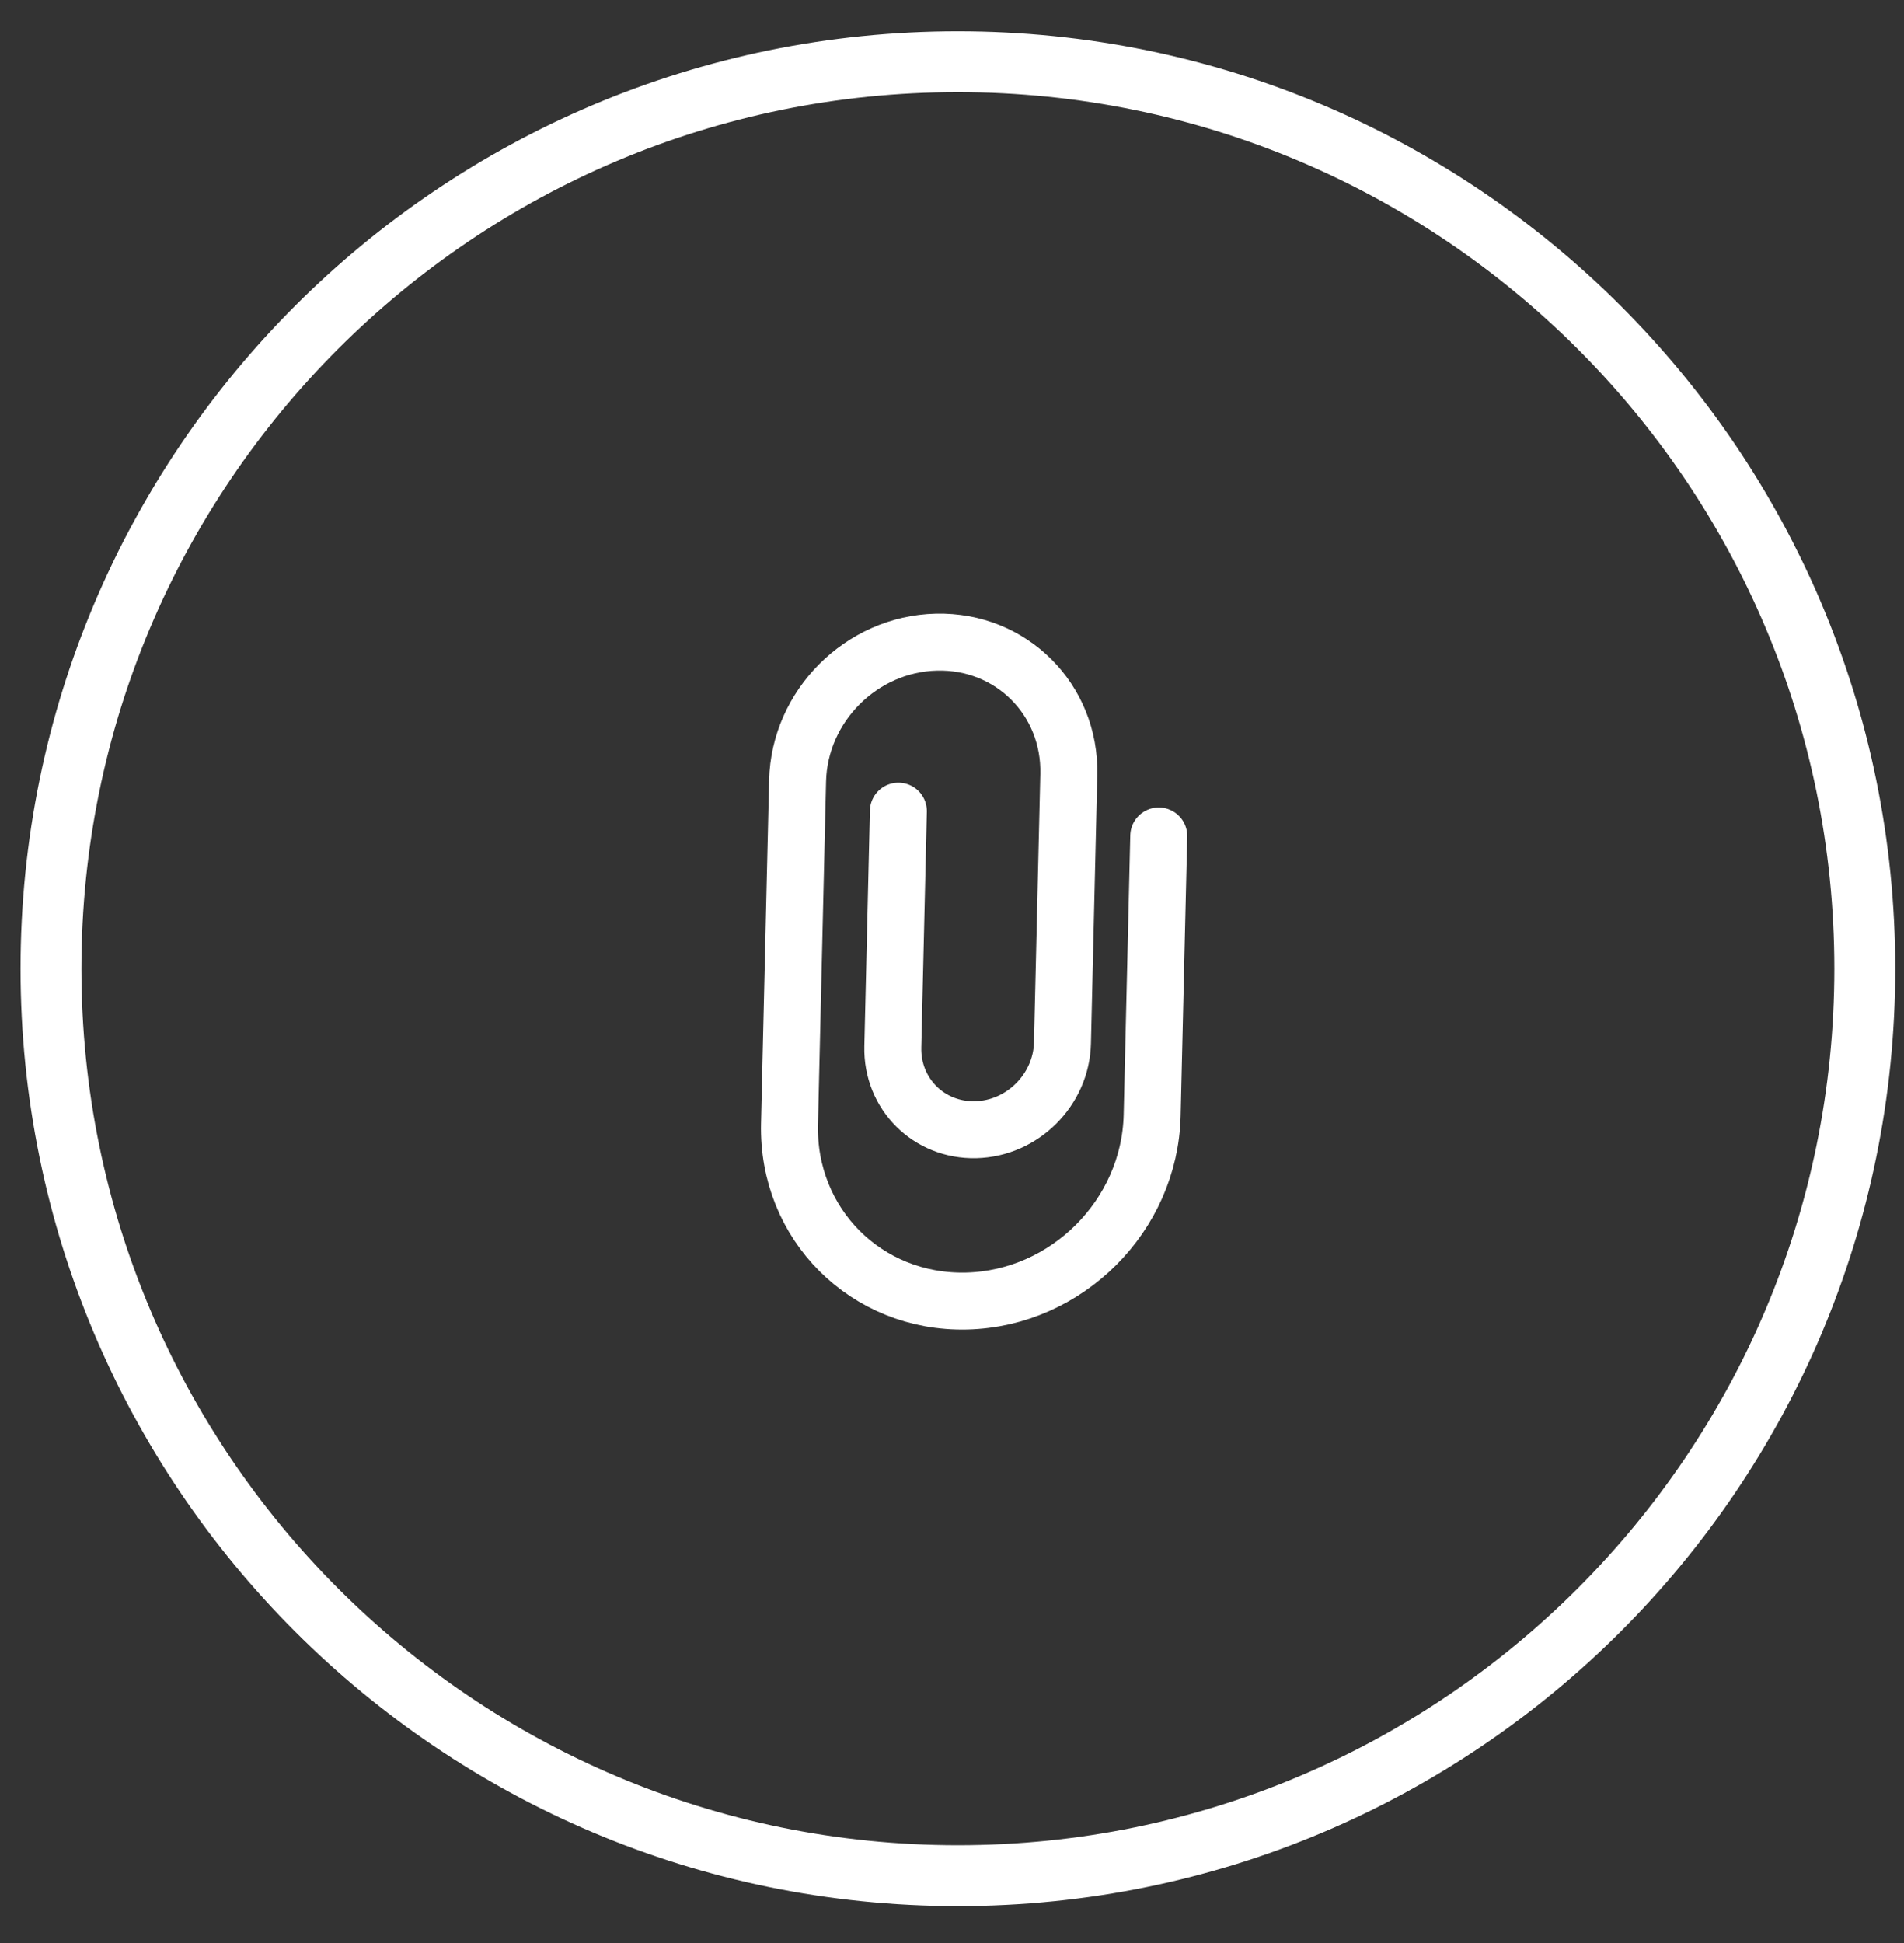
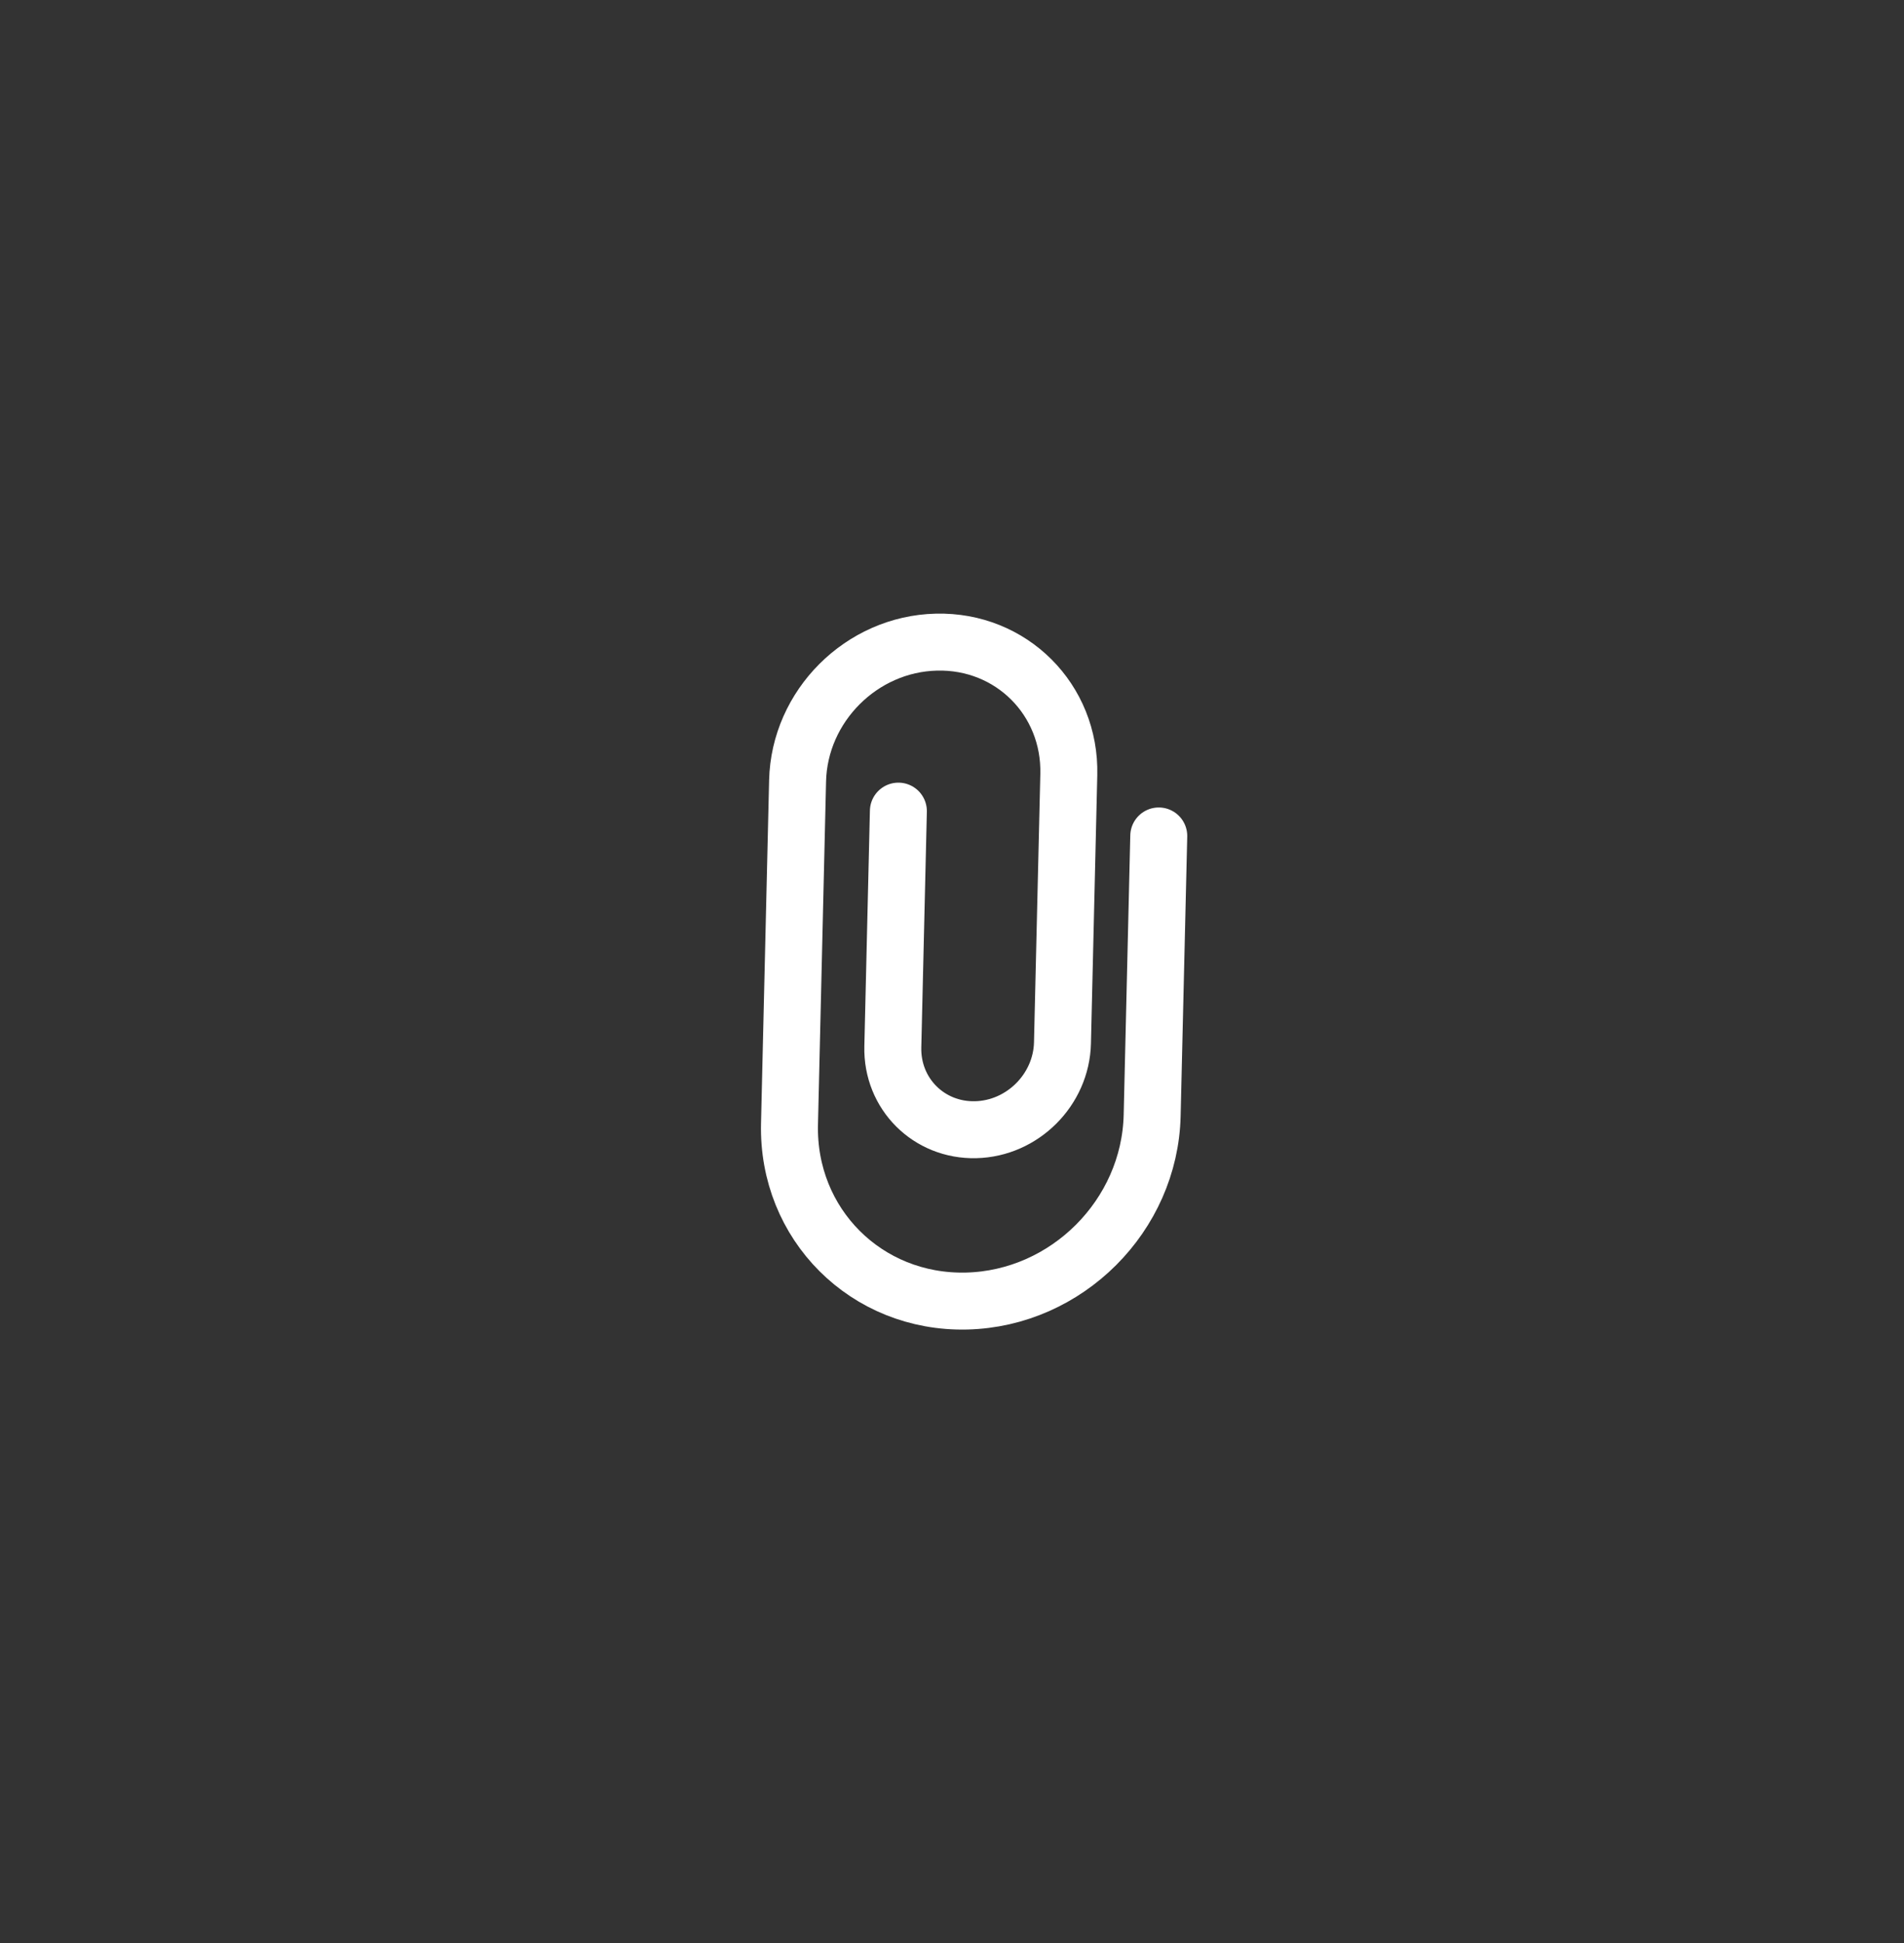
<svg xmlns="http://www.w3.org/2000/svg" width="49" height="50" viewBox="0 0 49 50" fill="none">
  <rect x="0" y="0" width="49" height="50" fill="#333333" stroke="none" />
-   <path d="M24.651 48.267C37.542 48.267 47.991 37.818 47.991 24.927C47.991 12.037 37.542 1.588 24.651 1.588C11.761 1.588 1.312 12.037 1.312 24.927C1.312 37.818 11.761 48.267 24.651 48.267Z" stroke="white" stroke-width="1.567" />
  <path d="M23.12 20.873L22.977 26.94C22.949 28.145 23.903 29.1 25.109 29.071C26.314 29.043 27.315 28.042 27.343 26.837L27.506 19.931C27.552 18.002 26.026 16.477 24.099 16.524C22.17 16.569 20.57 18.169 20.526 20.096L20.318 28.924C20.257 31.502 22.296 33.541 24.874 33.48C27.453 33.419 29.59 31.282 29.651 28.704L29.821 21.512" stroke="white" stroke-width="1.466" stroke-linecap="round" stroke-linejoin="round" />
</svg>